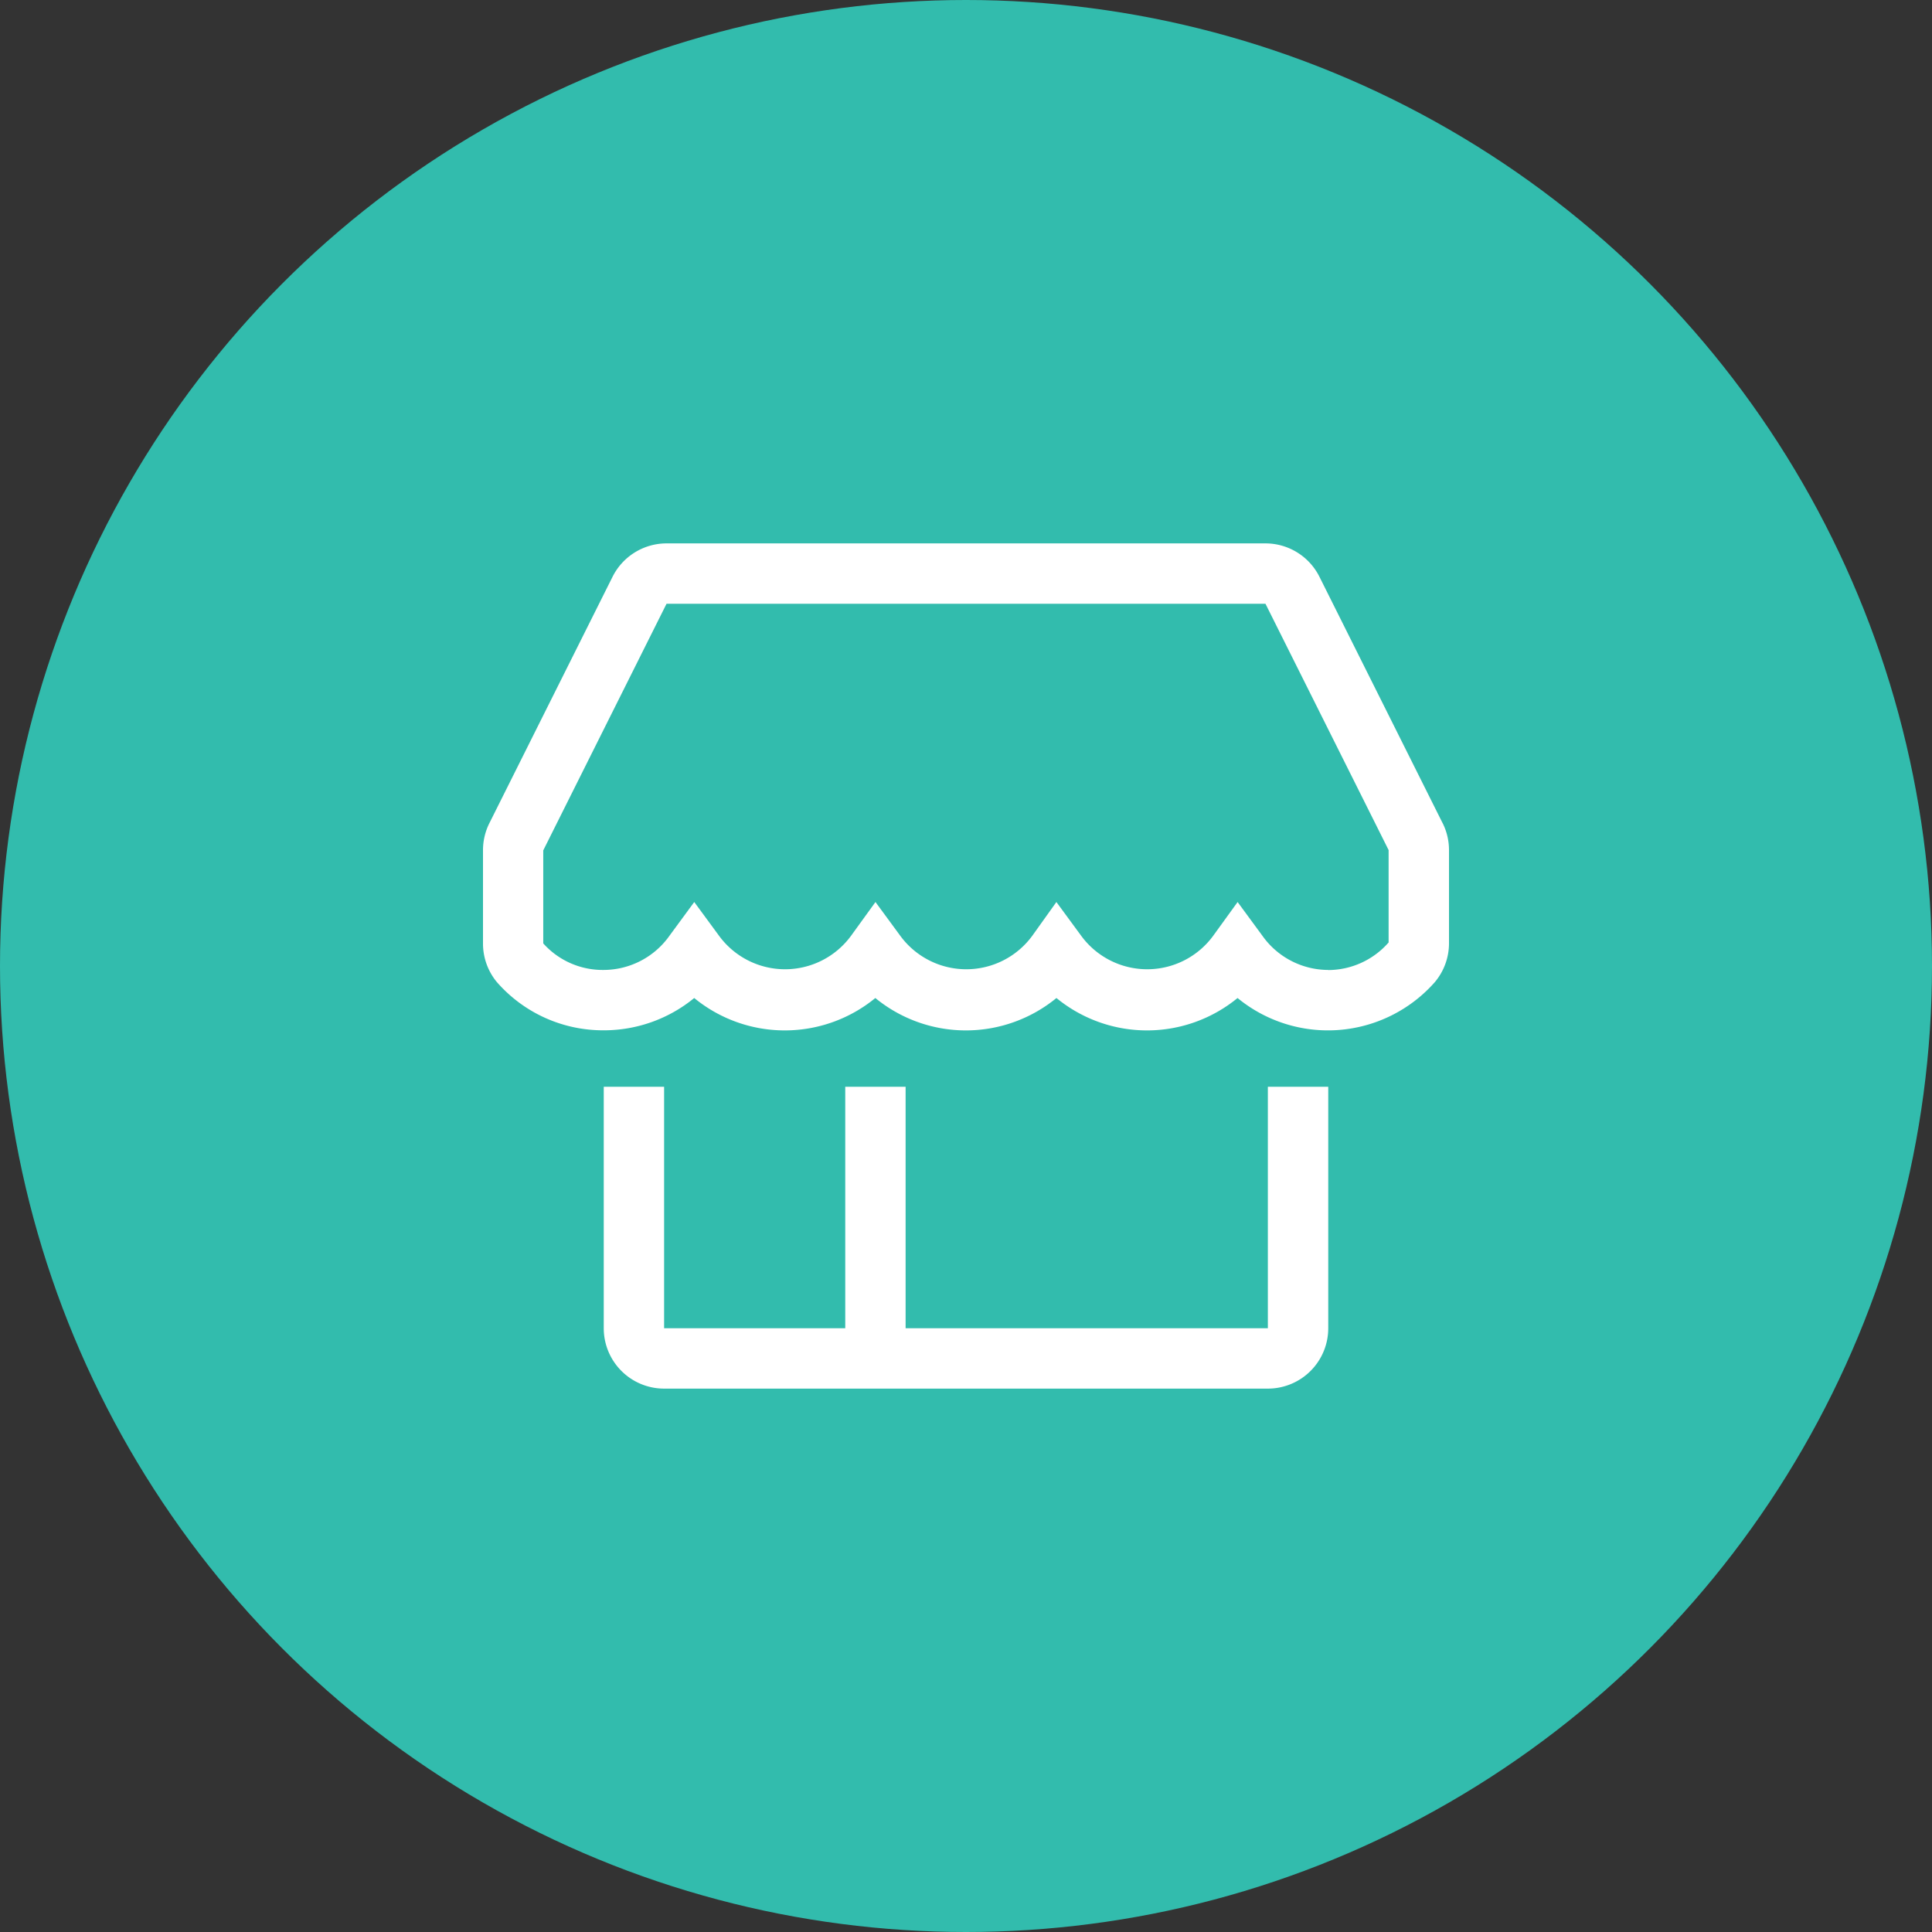
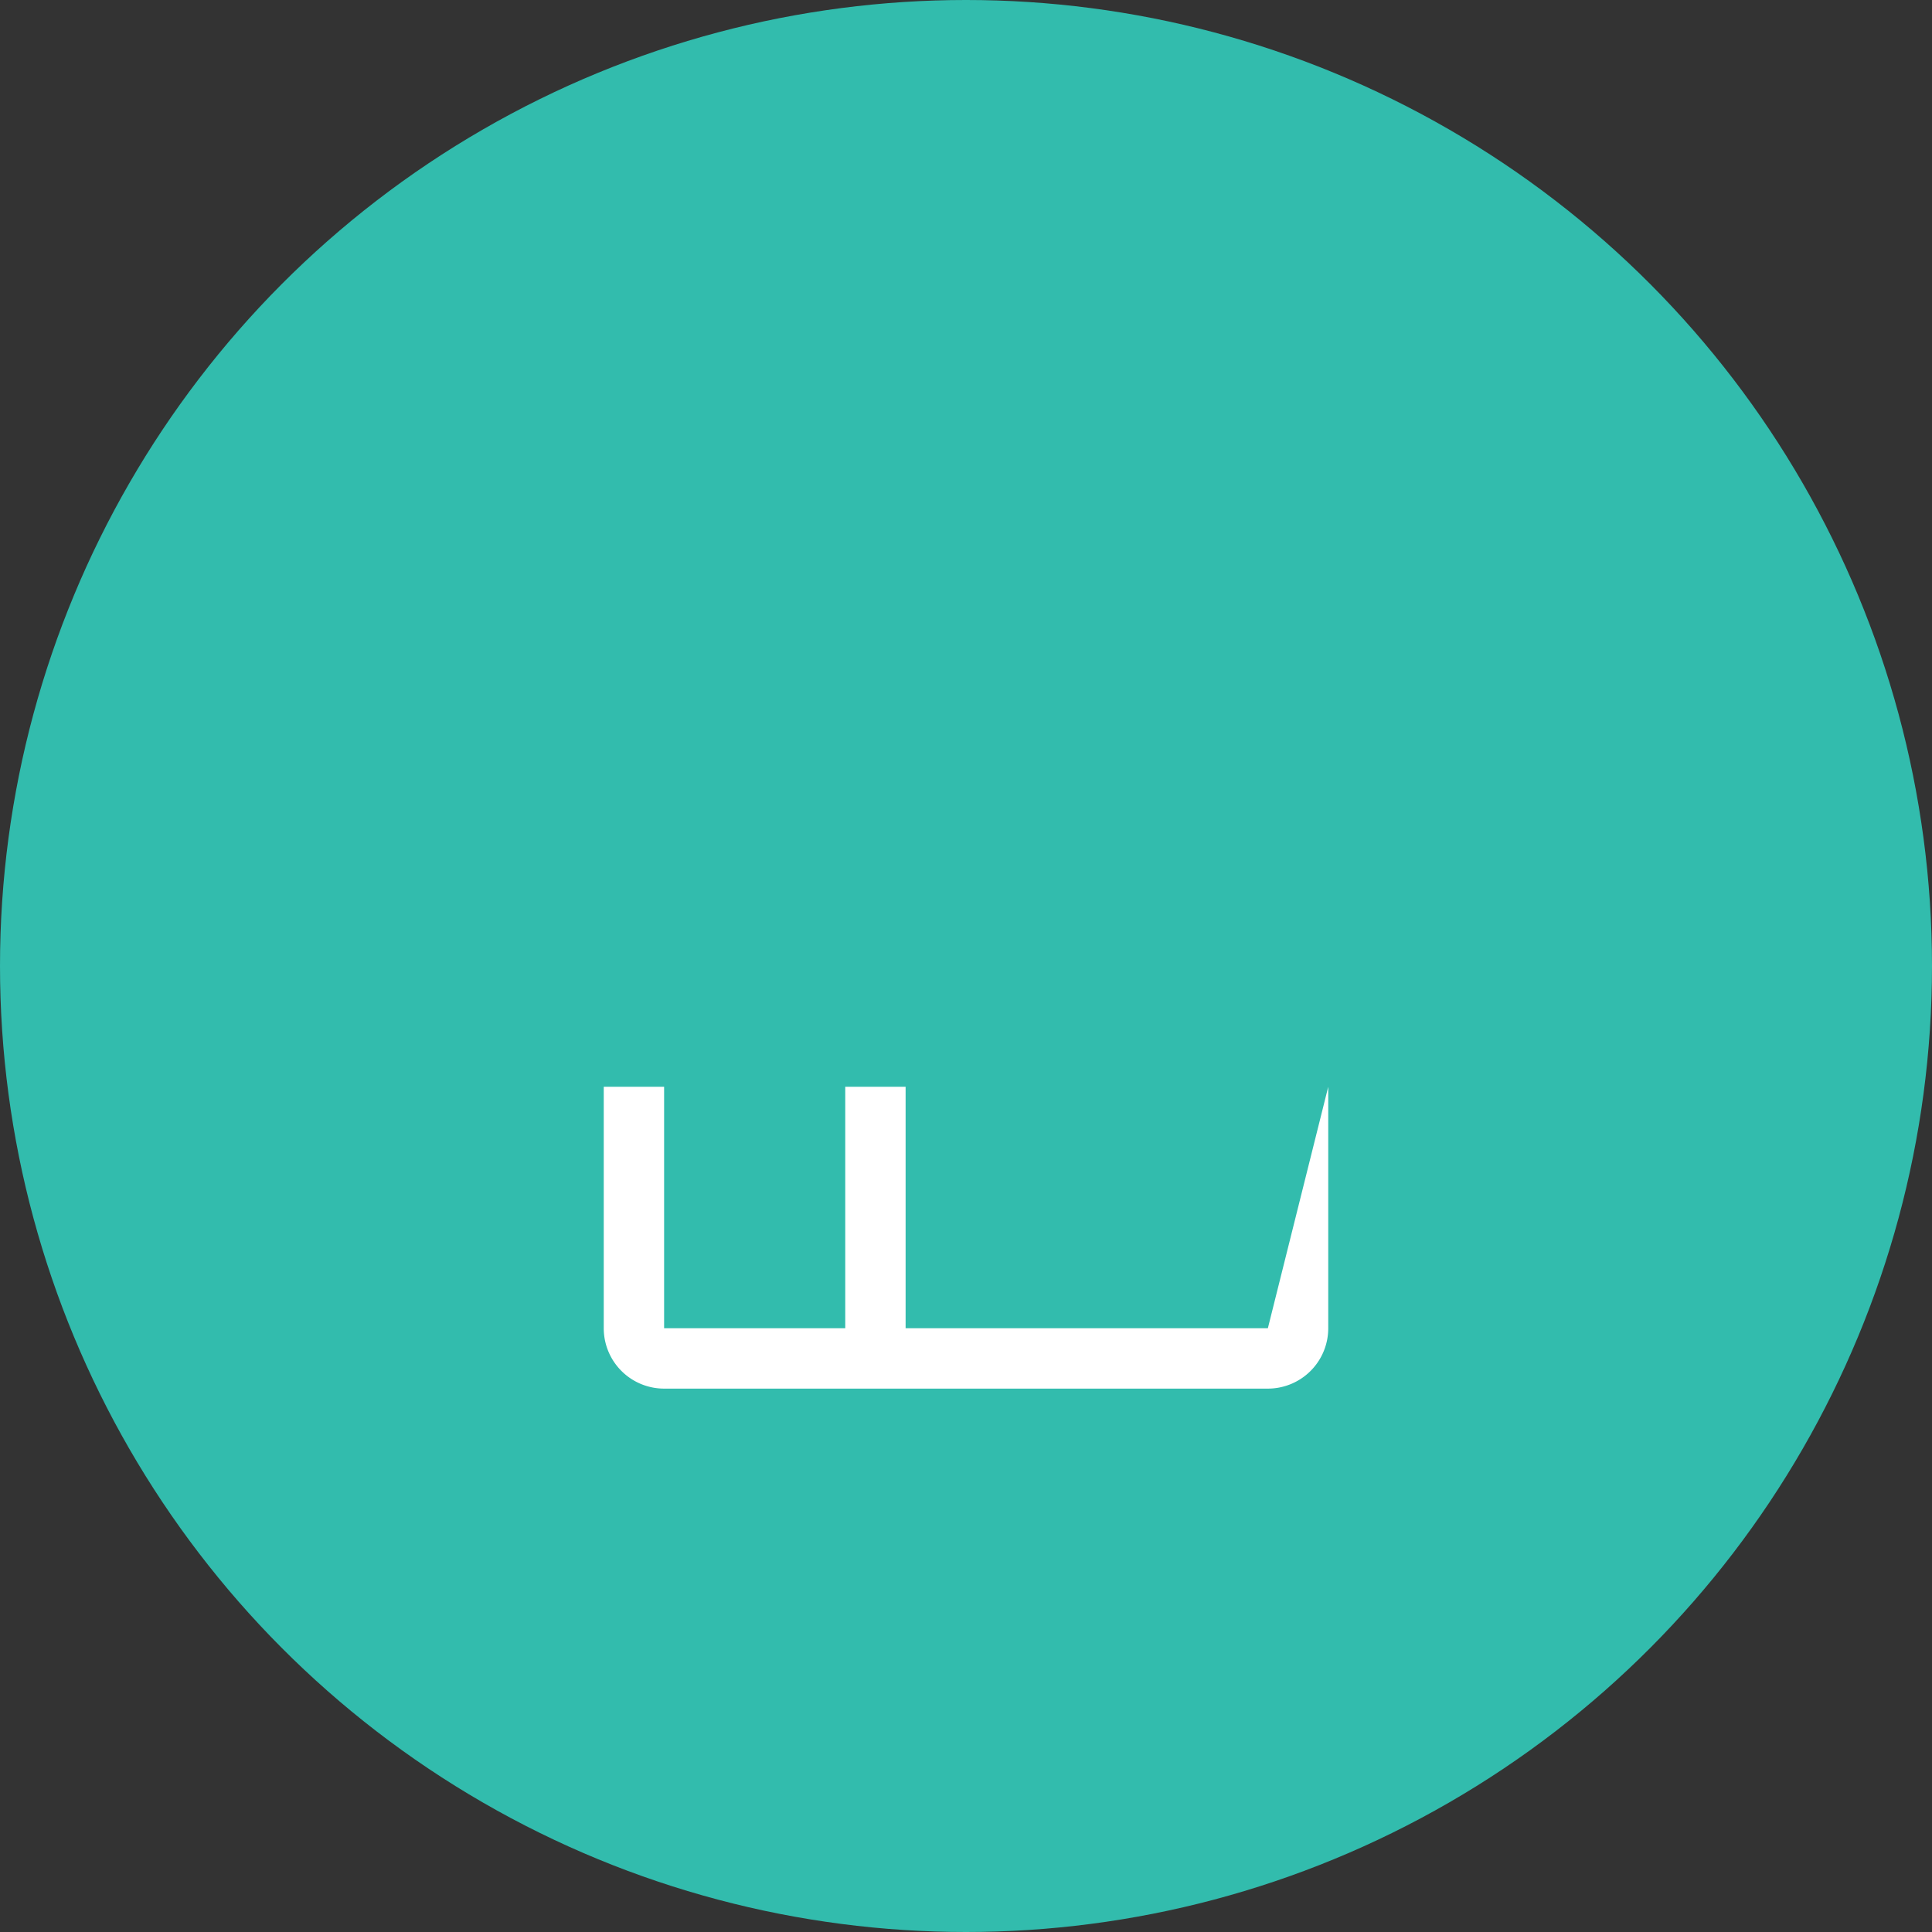
<svg xmlns="http://www.w3.org/2000/svg" width="70" height="70" viewBox="0 0 70 70">
  <rect x="0" y="0" width="70" height="70" fill="#333333" stroke="none" />
  <g id="Group_40669" data-name="Group 40669" transform="translate(-735 -8238)">
    <circle id="Ellipse_2138" data-name="Ellipse 2138" cx="35" cy="35" r="35" transform="translate(735 8238)" fill="#32bcad" />
    <g id="store-line" transform="translate(752.5 8257.688)">
-       <path id="Path_65" data-name="Path 65" d="M30.062,30.75H16.937V22H14.75v8.75H8.187V22H6v8.75a2.187,2.187,0,0,0,2.187,2.187H30.062A2.187,2.187,0,0,0,32.25,30.75V22H30.062Z" transform="translate(-1.625 -2.313)" fill="#fff" />
-       <path id="Path_66" data-name="Path 66" d="M36.77,14.139,32.308,5.214A2.187,2.187,0,0,0,30.35,4H8.65A2.188,2.188,0,0,0,6.692,5.214L2.23,14.139a2.187,2.187,0,0,0-.23.984v3.369a2.188,2.188,0,0,0,.5,1.4,5.108,5.108,0,0,0,3.872,1.75,5.163,5.163,0,0,0,3.281-1.17,5.173,5.173,0,0,0,6.562,0,5.173,5.173,0,0,0,6.562,0,5.173,5.173,0,0,0,6.562,0,5.162,5.162,0,0,0,7.142-.569A2.188,2.188,0,0,0,37,18.5v-3.38a2.187,2.187,0,0,0-.23-.984Zm-4.145,5.316a2.931,2.931,0,0,1-2.384-1.236l-.9-1.225-.886,1.225a2.964,2.964,0,0,1-4.78,0l-.9-1.225L21.9,18.219a2.964,2.964,0,0,1-4.78,0l-.9-1.225-.886,1.225a2.964,2.964,0,0,1-4.78,0l-.9-1.225-.9,1.225a2.931,2.931,0,0,1-2.384,1.236,2.888,2.888,0,0,1-2.187-.962V15.123L8.65,6.187h21.7l4.462,8.925v3.347a2.92,2.92,0,0,1-2.187,1Z" transform="translate(-2 -4)" fill="#fff" />
+       <path id="Path_65" data-name="Path 65" d="M30.062,30.75H16.937V22H14.75v8.75H8.187V22H6v8.75a2.187,2.187,0,0,0,2.187,2.187H30.062A2.187,2.187,0,0,0,32.25,30.75V22Z" transform="translate(-1.625 -2.313)" fill="#fff" />
    </g>
  </g>
</svg>